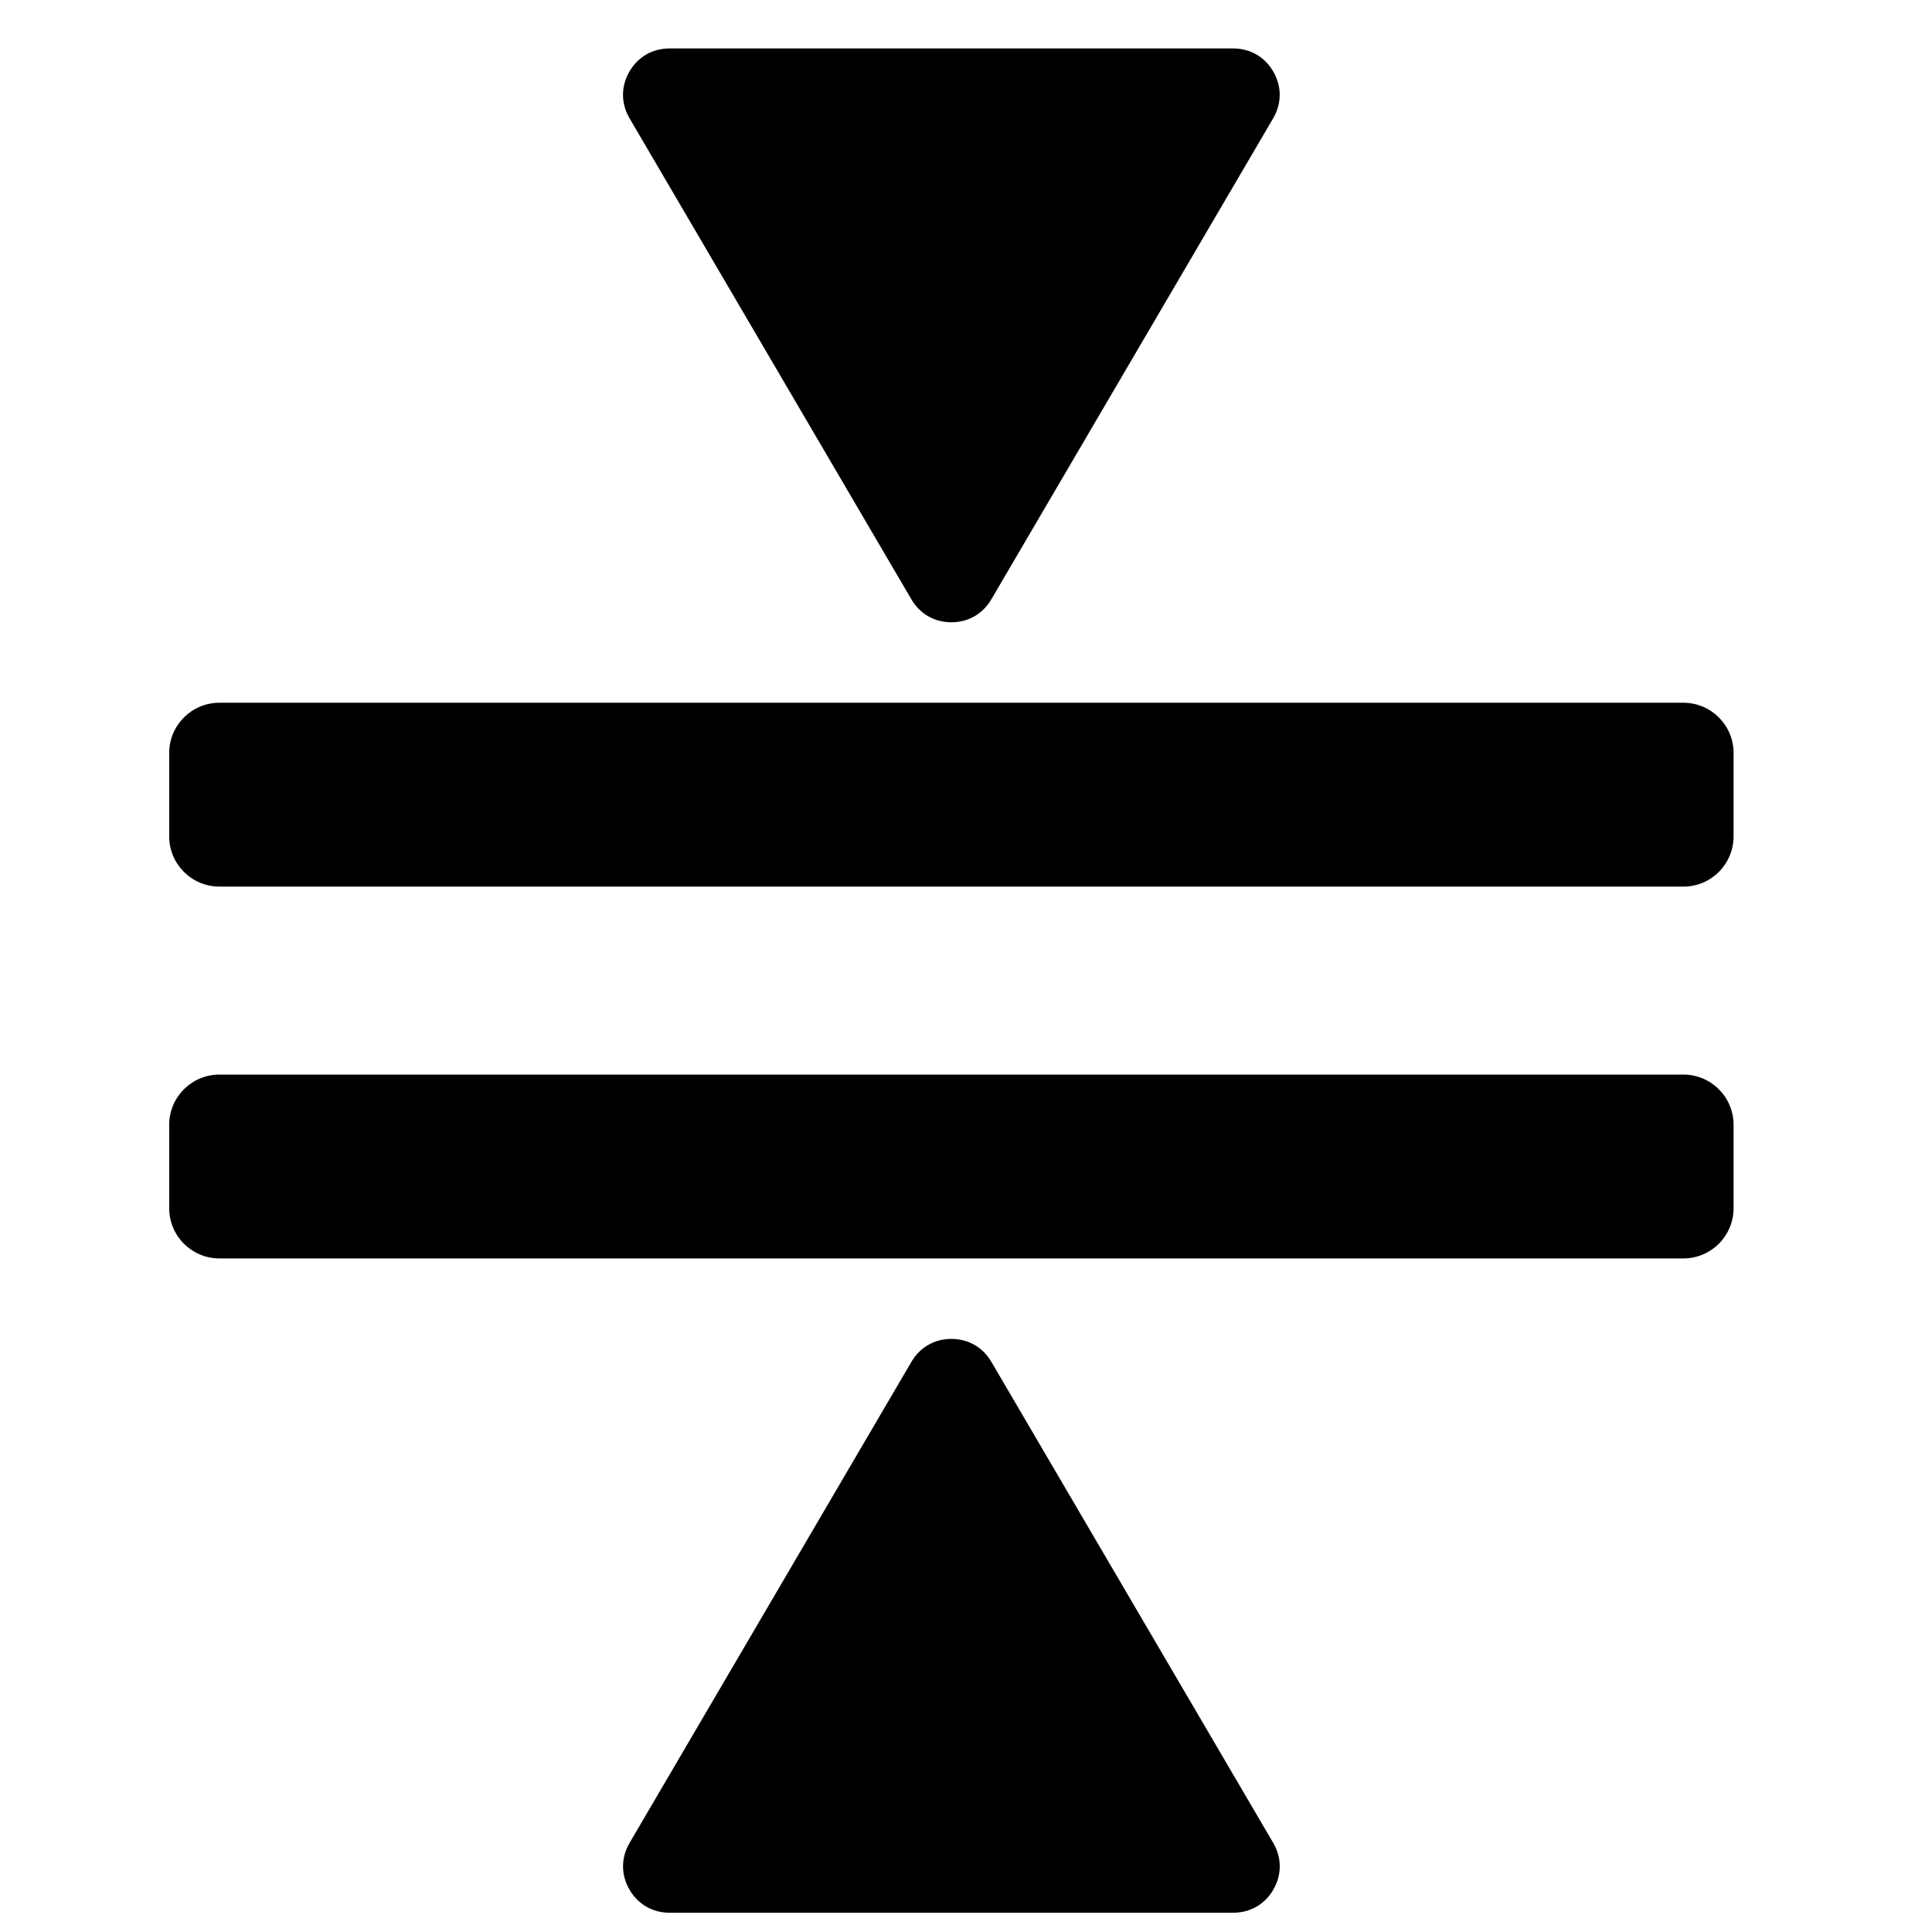
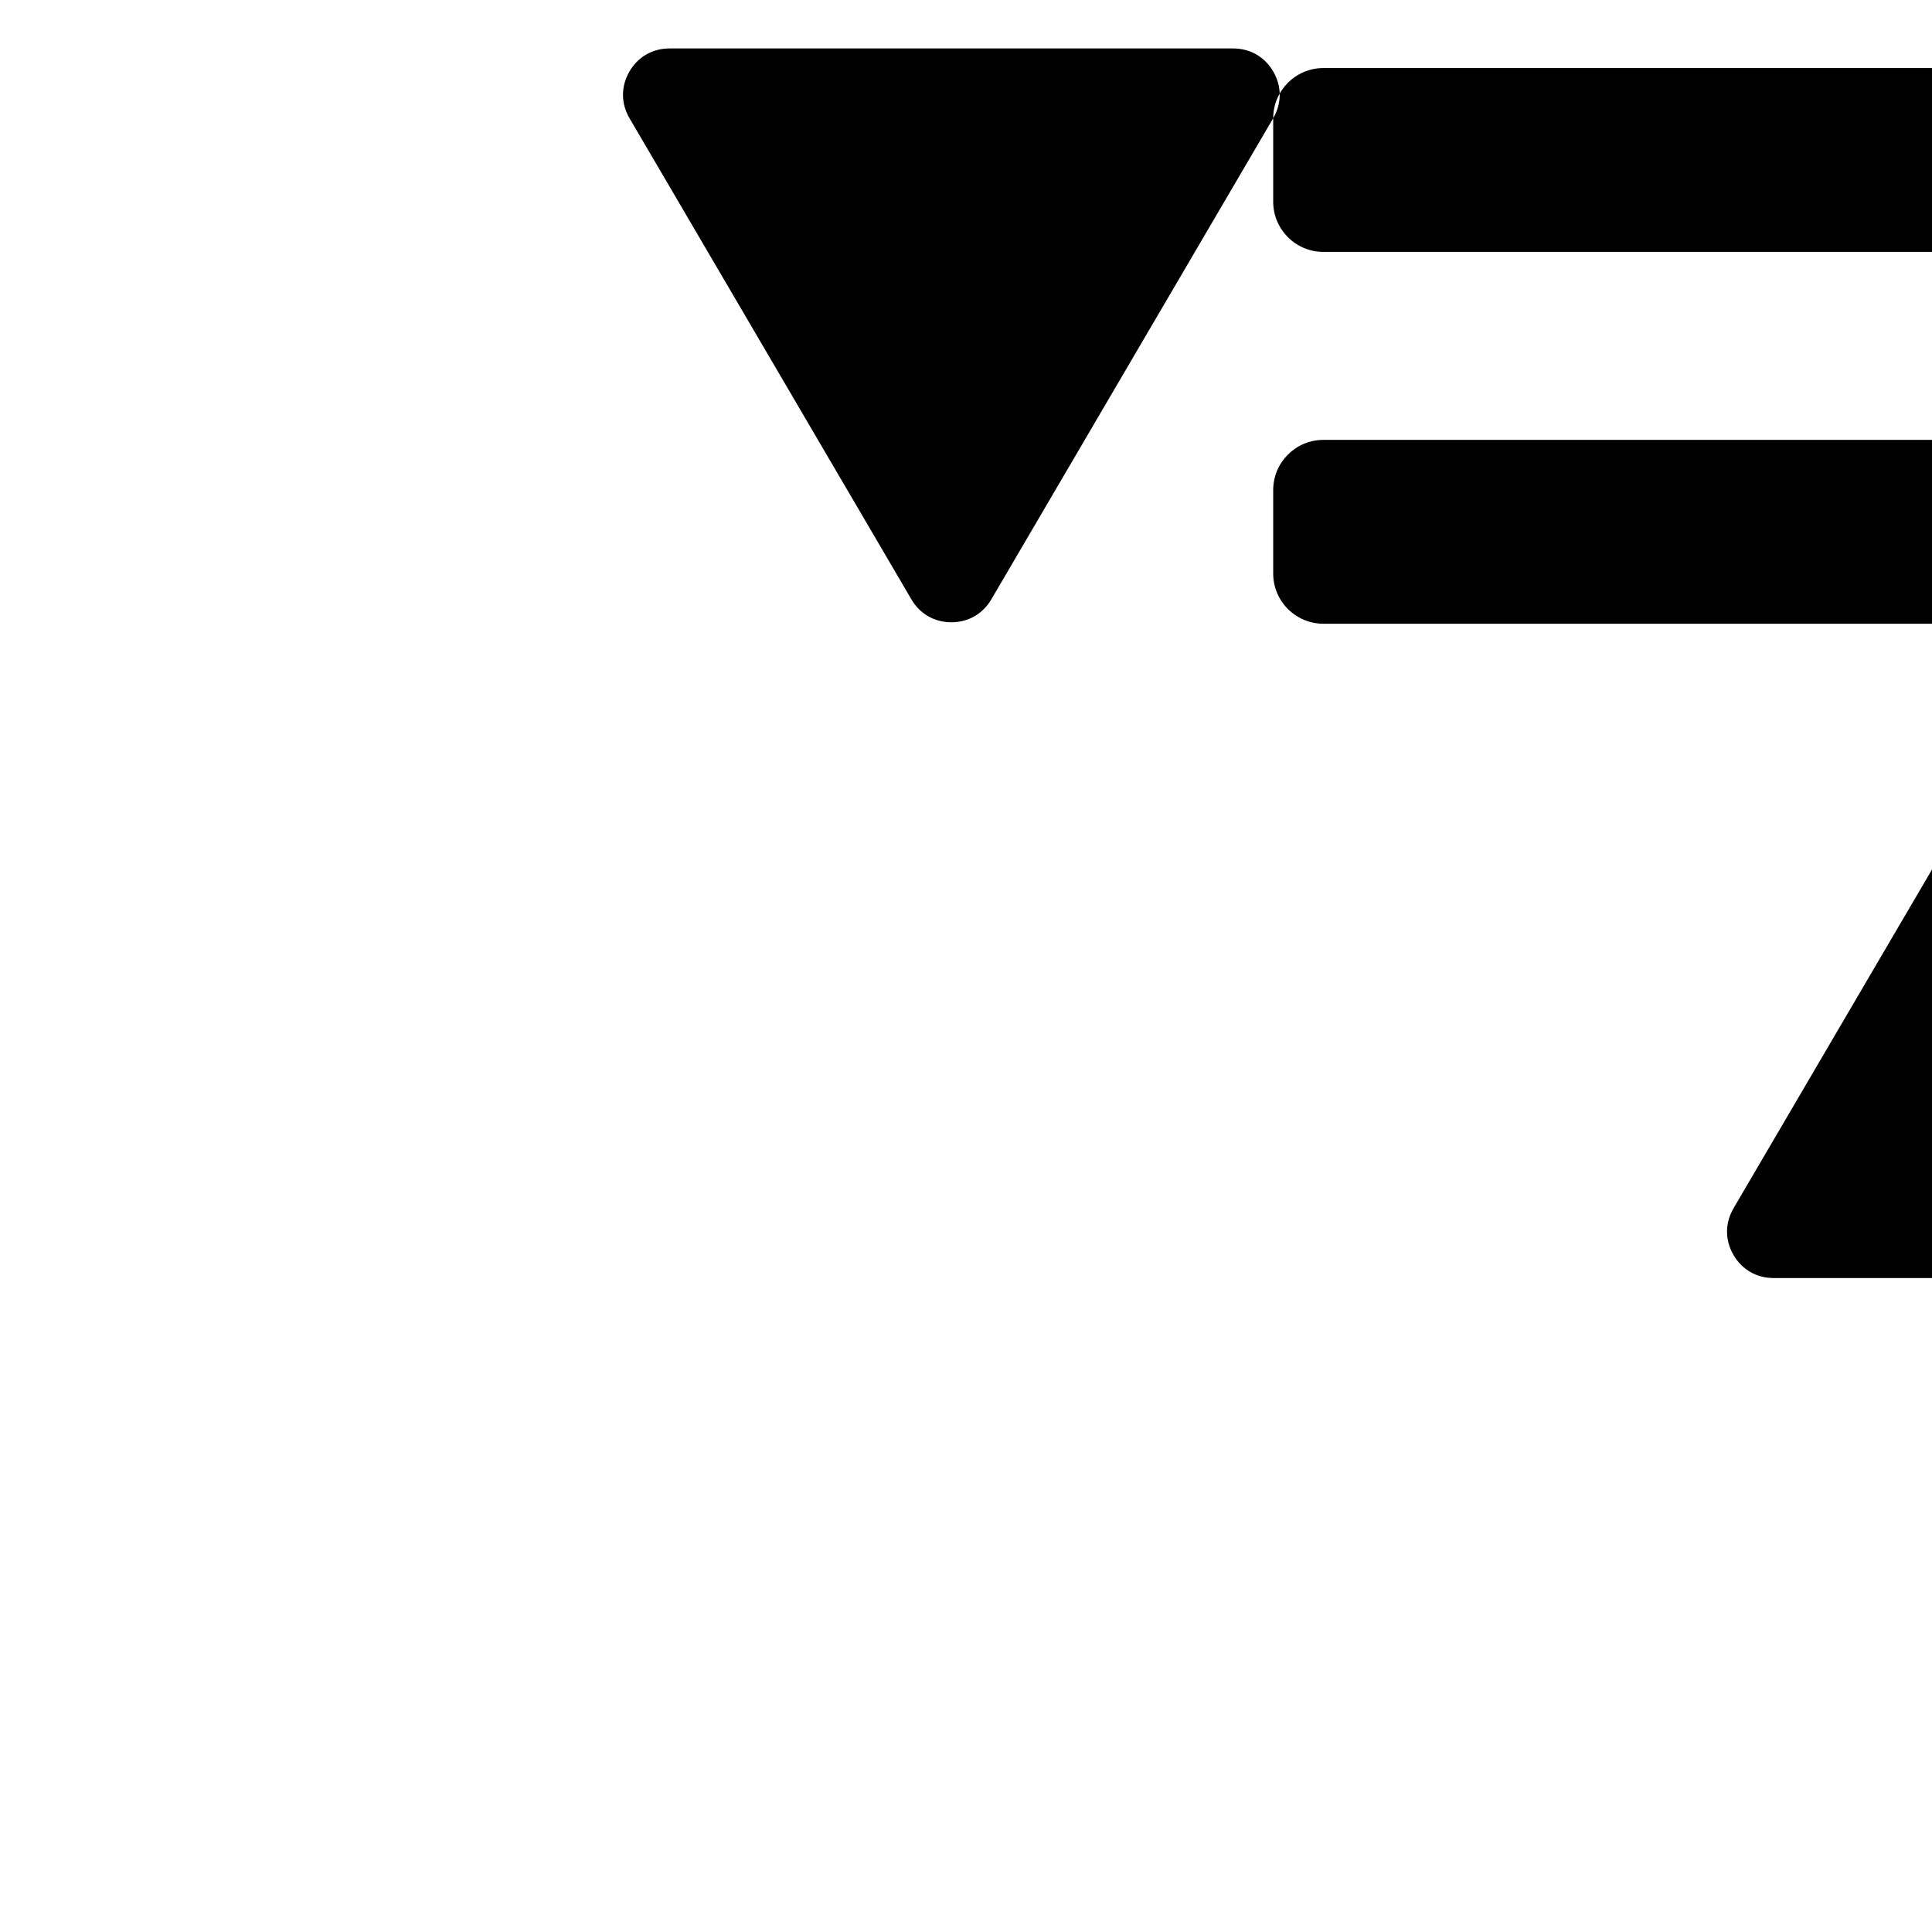
<svg xmlns="http://www.w3.org/2000/svg" fill="#000000" width="800px" height="800px" version="1.1" viewBox="144 144 512 512">
-   <path d="m481.41 175.34-74.688 127.48c-2.269 3.871-6.117 6.09-10.602 6.09-4.481 0-8.332-2.211-10.602-6.09l-74.688-127.48c-2.289-3.906-2.305-8.398-0.062-12.32 2.242-3.93 6.141-6.18 10.664-6.18h149.37c4.531 0 8.41 2.25 10.664 6.18 2.25 3.93 2.227 8.414-0.062 12.32zm-292.57 168.2v22.109c0 7.352 5.961 13.309 13.309 13.309h387.96c7.352 0 13.305-5.953 13.305-13.309v-22.109c0-7.352-5.961-13.305-13.305-13.305h-387.96c-7.352 0-13.309 5.961-13.309 13.305zm0 98.543v22.109c0 7.352 5.961 13.305 13.309 13.305h387.96c7.352 0 13.305-5.953 13.305-13.305v-22.109c0-7.352-5.961-13.309-13.305-13.309h-387.96c-7.352 0-13.309 5.961-13.309 13.309zm122 190.31 74.688-127.48c2.266-3.879 6.117-6.09 10.602-6.09 4.481 0 8.332 2.211 10.602 6.09l74.688 127.48c2.289 3.906 2.309 8.398 0.062 12.32-2.242 3.93-6.141 6.18-10.664 6.18h-149.37c-4.527 0-8.41-2.25-10.664-6.18-2.25-3.922-2.227-8.414 0.062-12.32z" fill-rule="evenodd" />
+   <path d="m481.41 175.34-74.688 127.48c-2.269 3.871-6.117 6.09-10.602 6.09-4.481 0-8.332-2.211-10.602-6.09l-74.688-127.48c-2.289-3.906-2.305-8.398-0.062-12.32 2.242-3.93 6.141-6.18 10.664-6.18h149.37c4.531 0 8.41 2.25 10.664 6.18 2.25 3.93 2.227 8.414-0.062 12.32zv22.109c0 7.352 5.961 13.309 13.309 13.309h387.96c7.352 0 13.305-5.953 13.305-13.309v-22.109c0-7.352-5.961-13.305-13.305-13.305h-387.96c-7.352 0-13.309 5.961-13.309 13.305zm0 98.543v22.109c0 7.352 5.961 13.305 13.309 13.305h387.96c7.352 0 13.305-5.953 13.305-13.305v-22.109c0-7.352-5.961-13.309-13.305-13.309h-387.96c-7.352 0-13.309 5.961-13.309 13.309zm122 190.31 74.688-127.48c2.266-3.879 6.117-6.09 10.602-6.09 4.481 0 8.332 2.211 10.602 6.09l74.688 127.48c2.289 3.906 2.309 8.398 0.062 12.32-2.242 3.93-6.141 6.18-10.664 6.18h-149.37c-4.527 0-8.41-2.25-10.664-6.18-2.25-3.922-2.227-8.414 0.062-12.32z" fill-rule="evenodd" />
</svg>